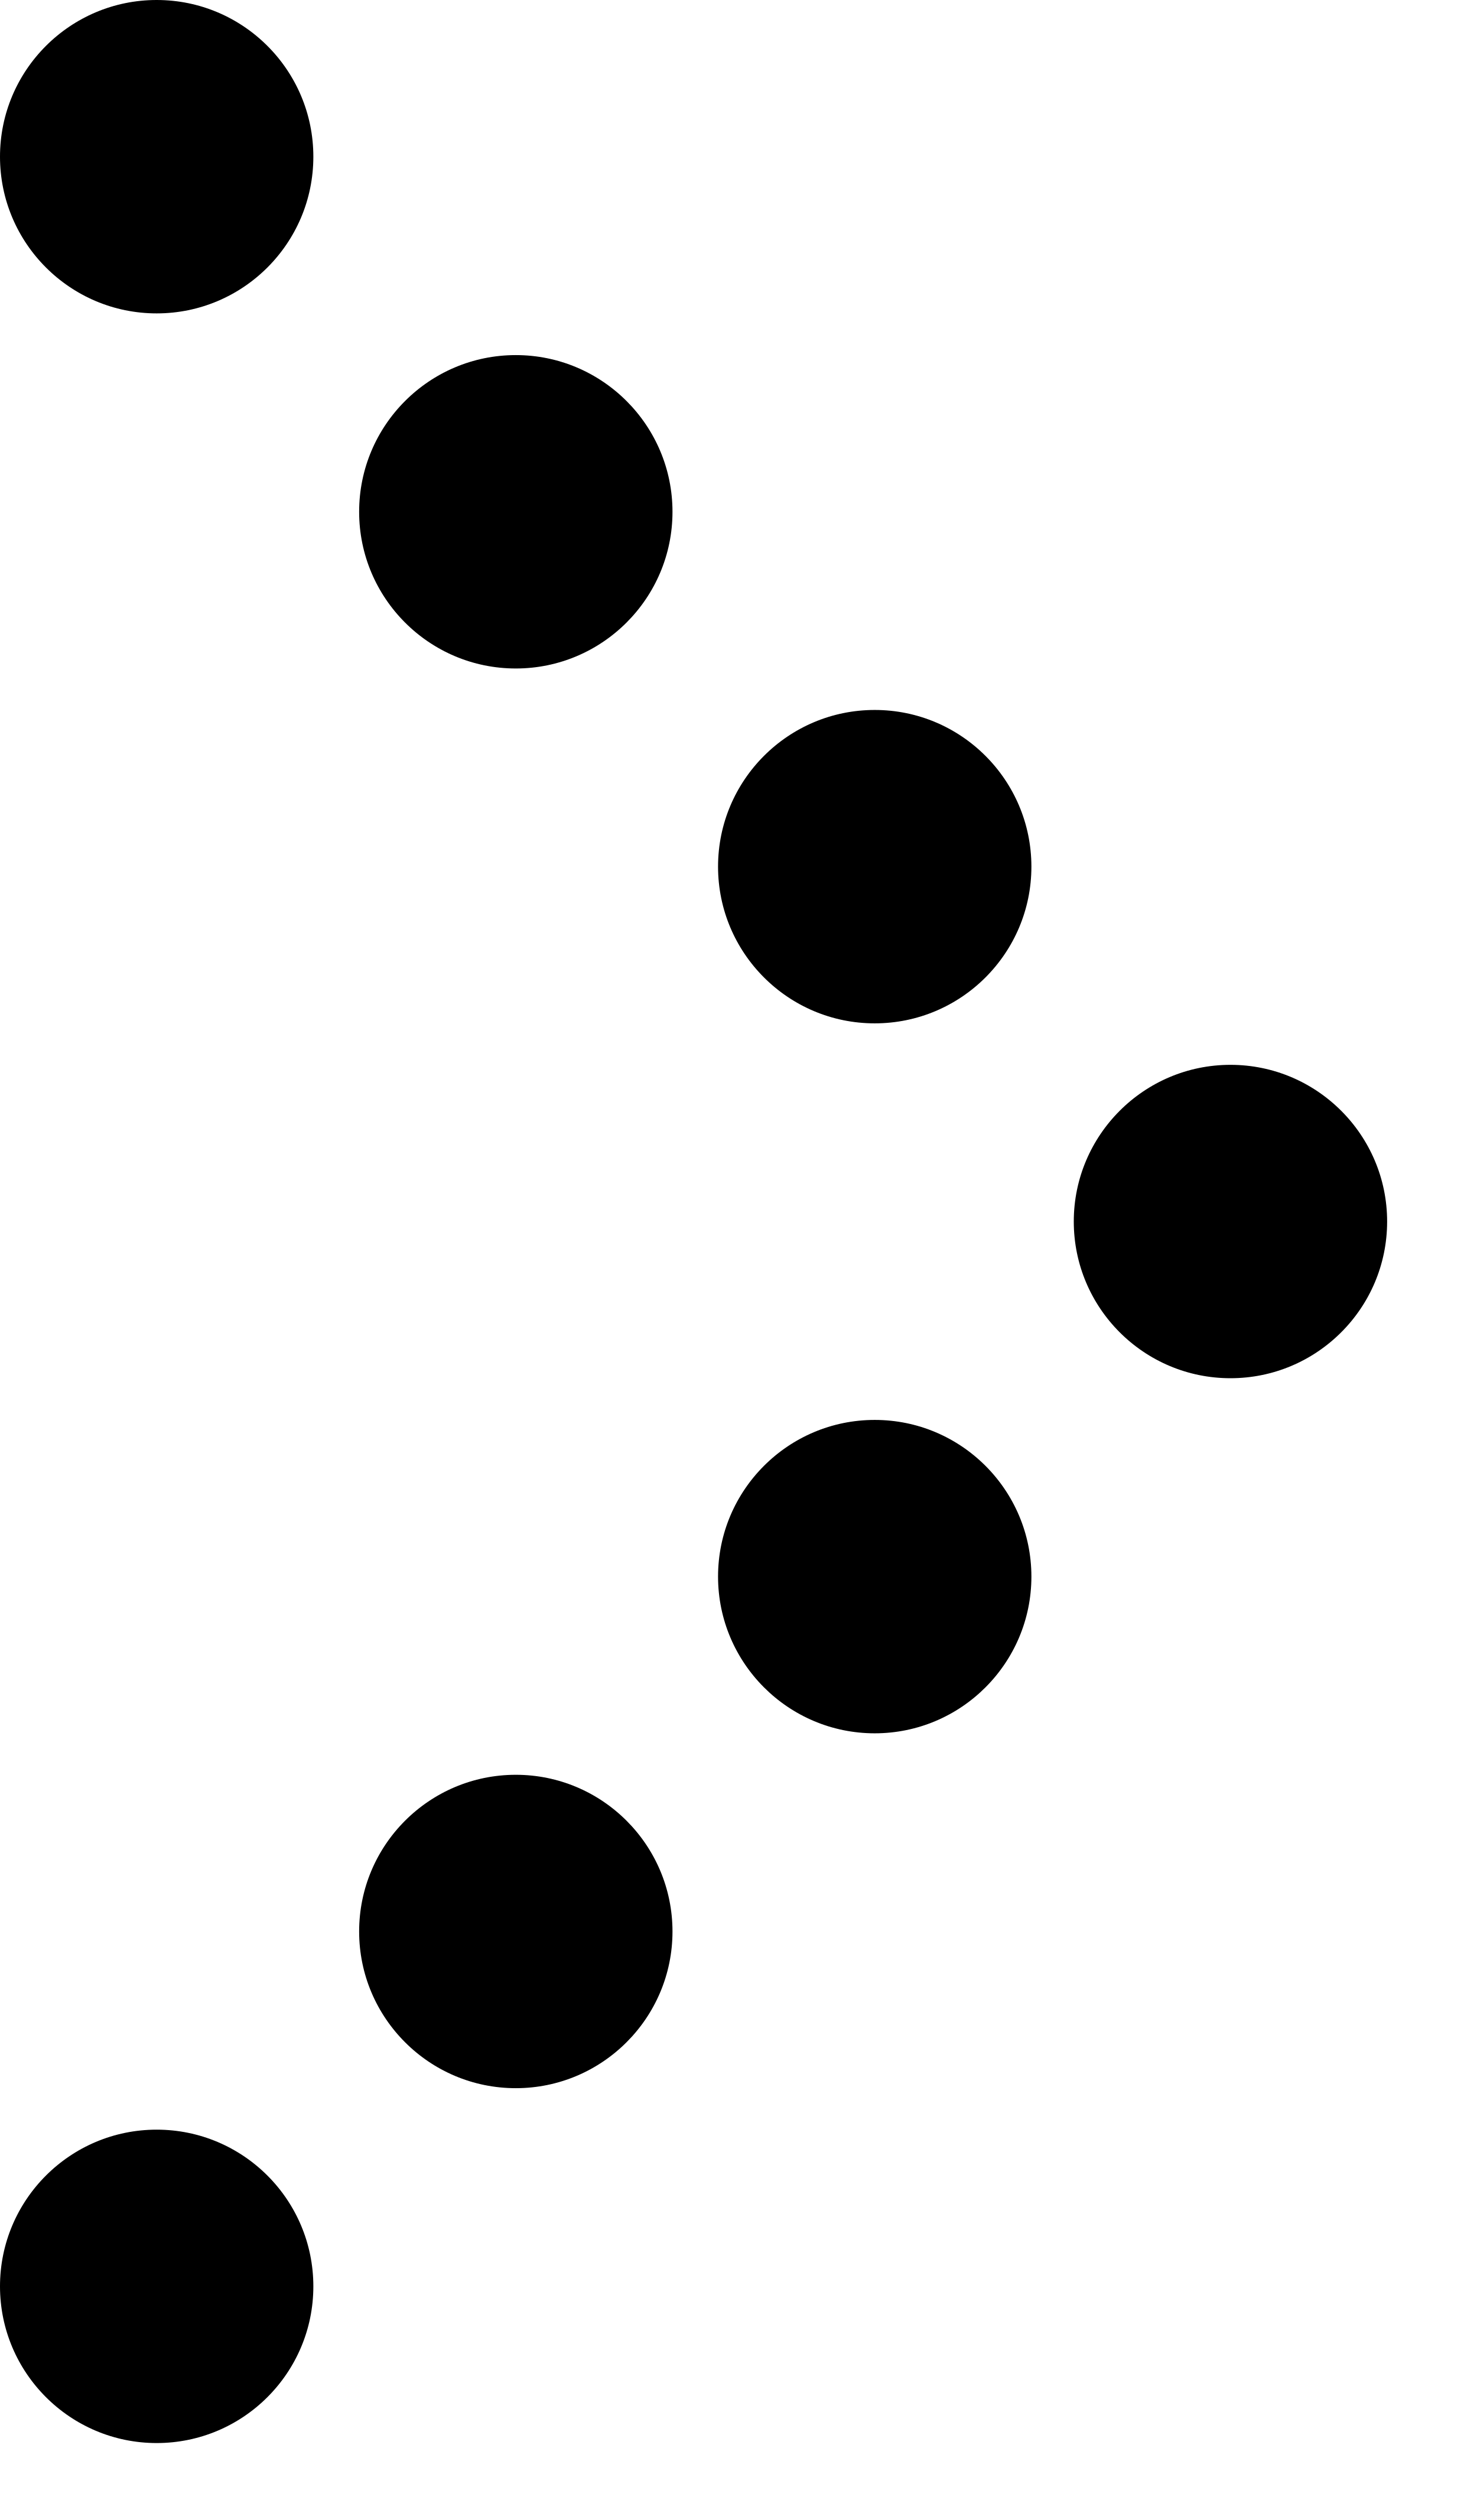
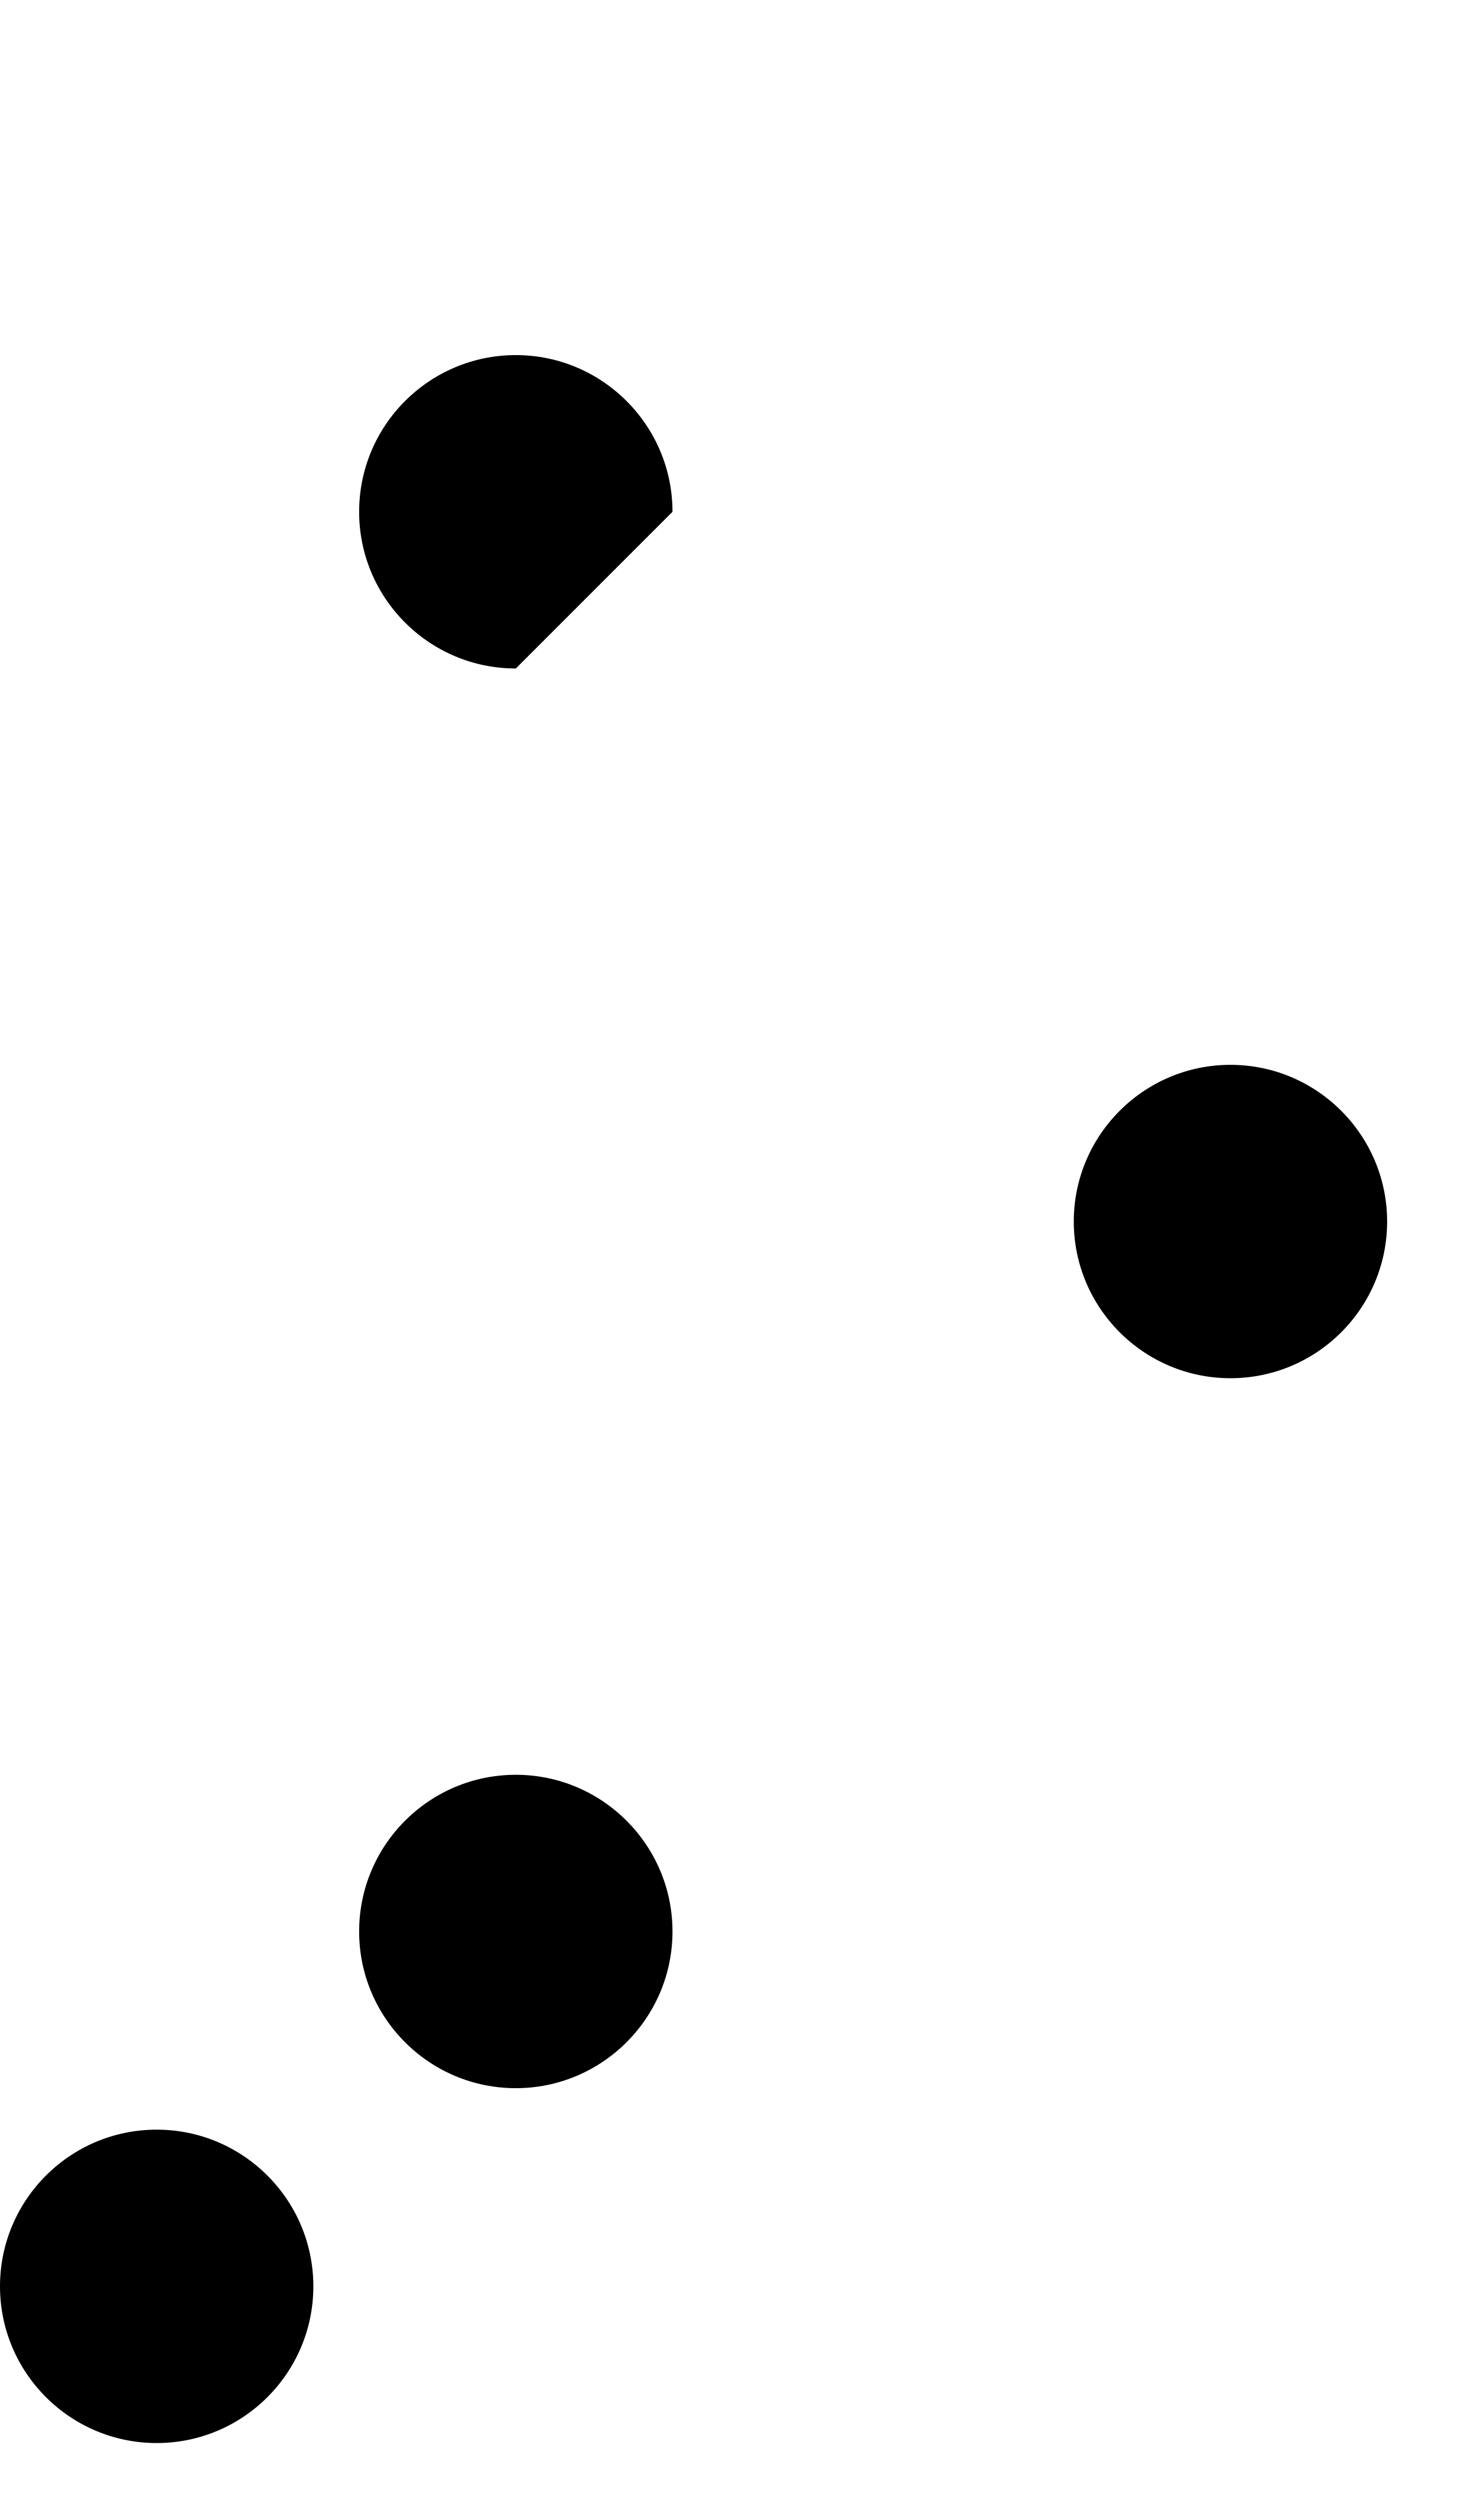
<svg xmlns="http://www.w3.org/2000/svg" width="13" height="22" viewBox="0 0 13 22" fill="none">
  <path d="M1.379 21.5C0.618 21.5 0 20.882 0 20.121C0 19.36 0.618 18.742 1.379 18.742C2.14 18.742 2.758 19.36 2.758 20.121C2.758 20.882 2.14 21.5 1.379 21.5Z" fill="black" />
-   <path d="M1.379 2.758C0.618 2.758 0 2.14 0 1.379C0 0.618 0.618 0 1.379 0C2.14 0 2.758 0.618 2.758 1.379C2.758 2.14 2.14 2.758 1.379 2.758Z" fill="black" />
-   <path d="M7.699 9.006C6.938 9.006 6.32 8.388 6.32 7.627C6.32 6.866 6.938 6.248 7.699 6.248C8.46 6.248 9.078 6.866 9.078 7.627C9.078 8.388 8.46 9.006 7.699 9.006Z" fill="black" />
-   <path d="M7.699 15.254C6.938 15.254 6.32 14.635 6.32 13.875C6.32 13.114 6.938 12.496 7.699 12.496C8.46 12.496 9.078 13.114 9.078 13.875C9.078 14.635 8.46 15.254 7.699 15.254Z" fill="black" />
  <path d="M4.54 18.377C3.779 18.377 3.161 17.759 3.161 16.998C3.161 16.237 3.779 15.619 4.54 15.619C5.3 15.619 5.919 16.237 5.919 16.998C5.919 17.759 5.3 18.377 4.54 18.377Z" fill="black" />
-   <path d="M4.54 5.883C3.779 5.883 3.161 5.265 3.161 4.504C3.161 3.743 3.779 3.125 4.54 3.125C5.3 3.125 5.919 3.743 5.919 4.504C5.919 5.265 5.3 5.883 4.54 5.883Z" fill="black" />
+   <path d="M4.54 5.883C3.779 5.883 3.161 5.265 3.161 4.504C3.161 3.743 3.779 3.125 4.54 3.125C5.3 3.125 5.919 3.743 5.919 4.504Z" fill="black" />
  <path d="M10.83 12.129C10.069 12.129 9.451 11.511 9.451 10.75C9.451 9.99 10.069 9.371 10.83 9.371C11.591 9.371 12.209 9.99 12.209 10.75C12.209 11.511 11.591 12.129 10.83 12.129Z" fill="black" />
</svg>